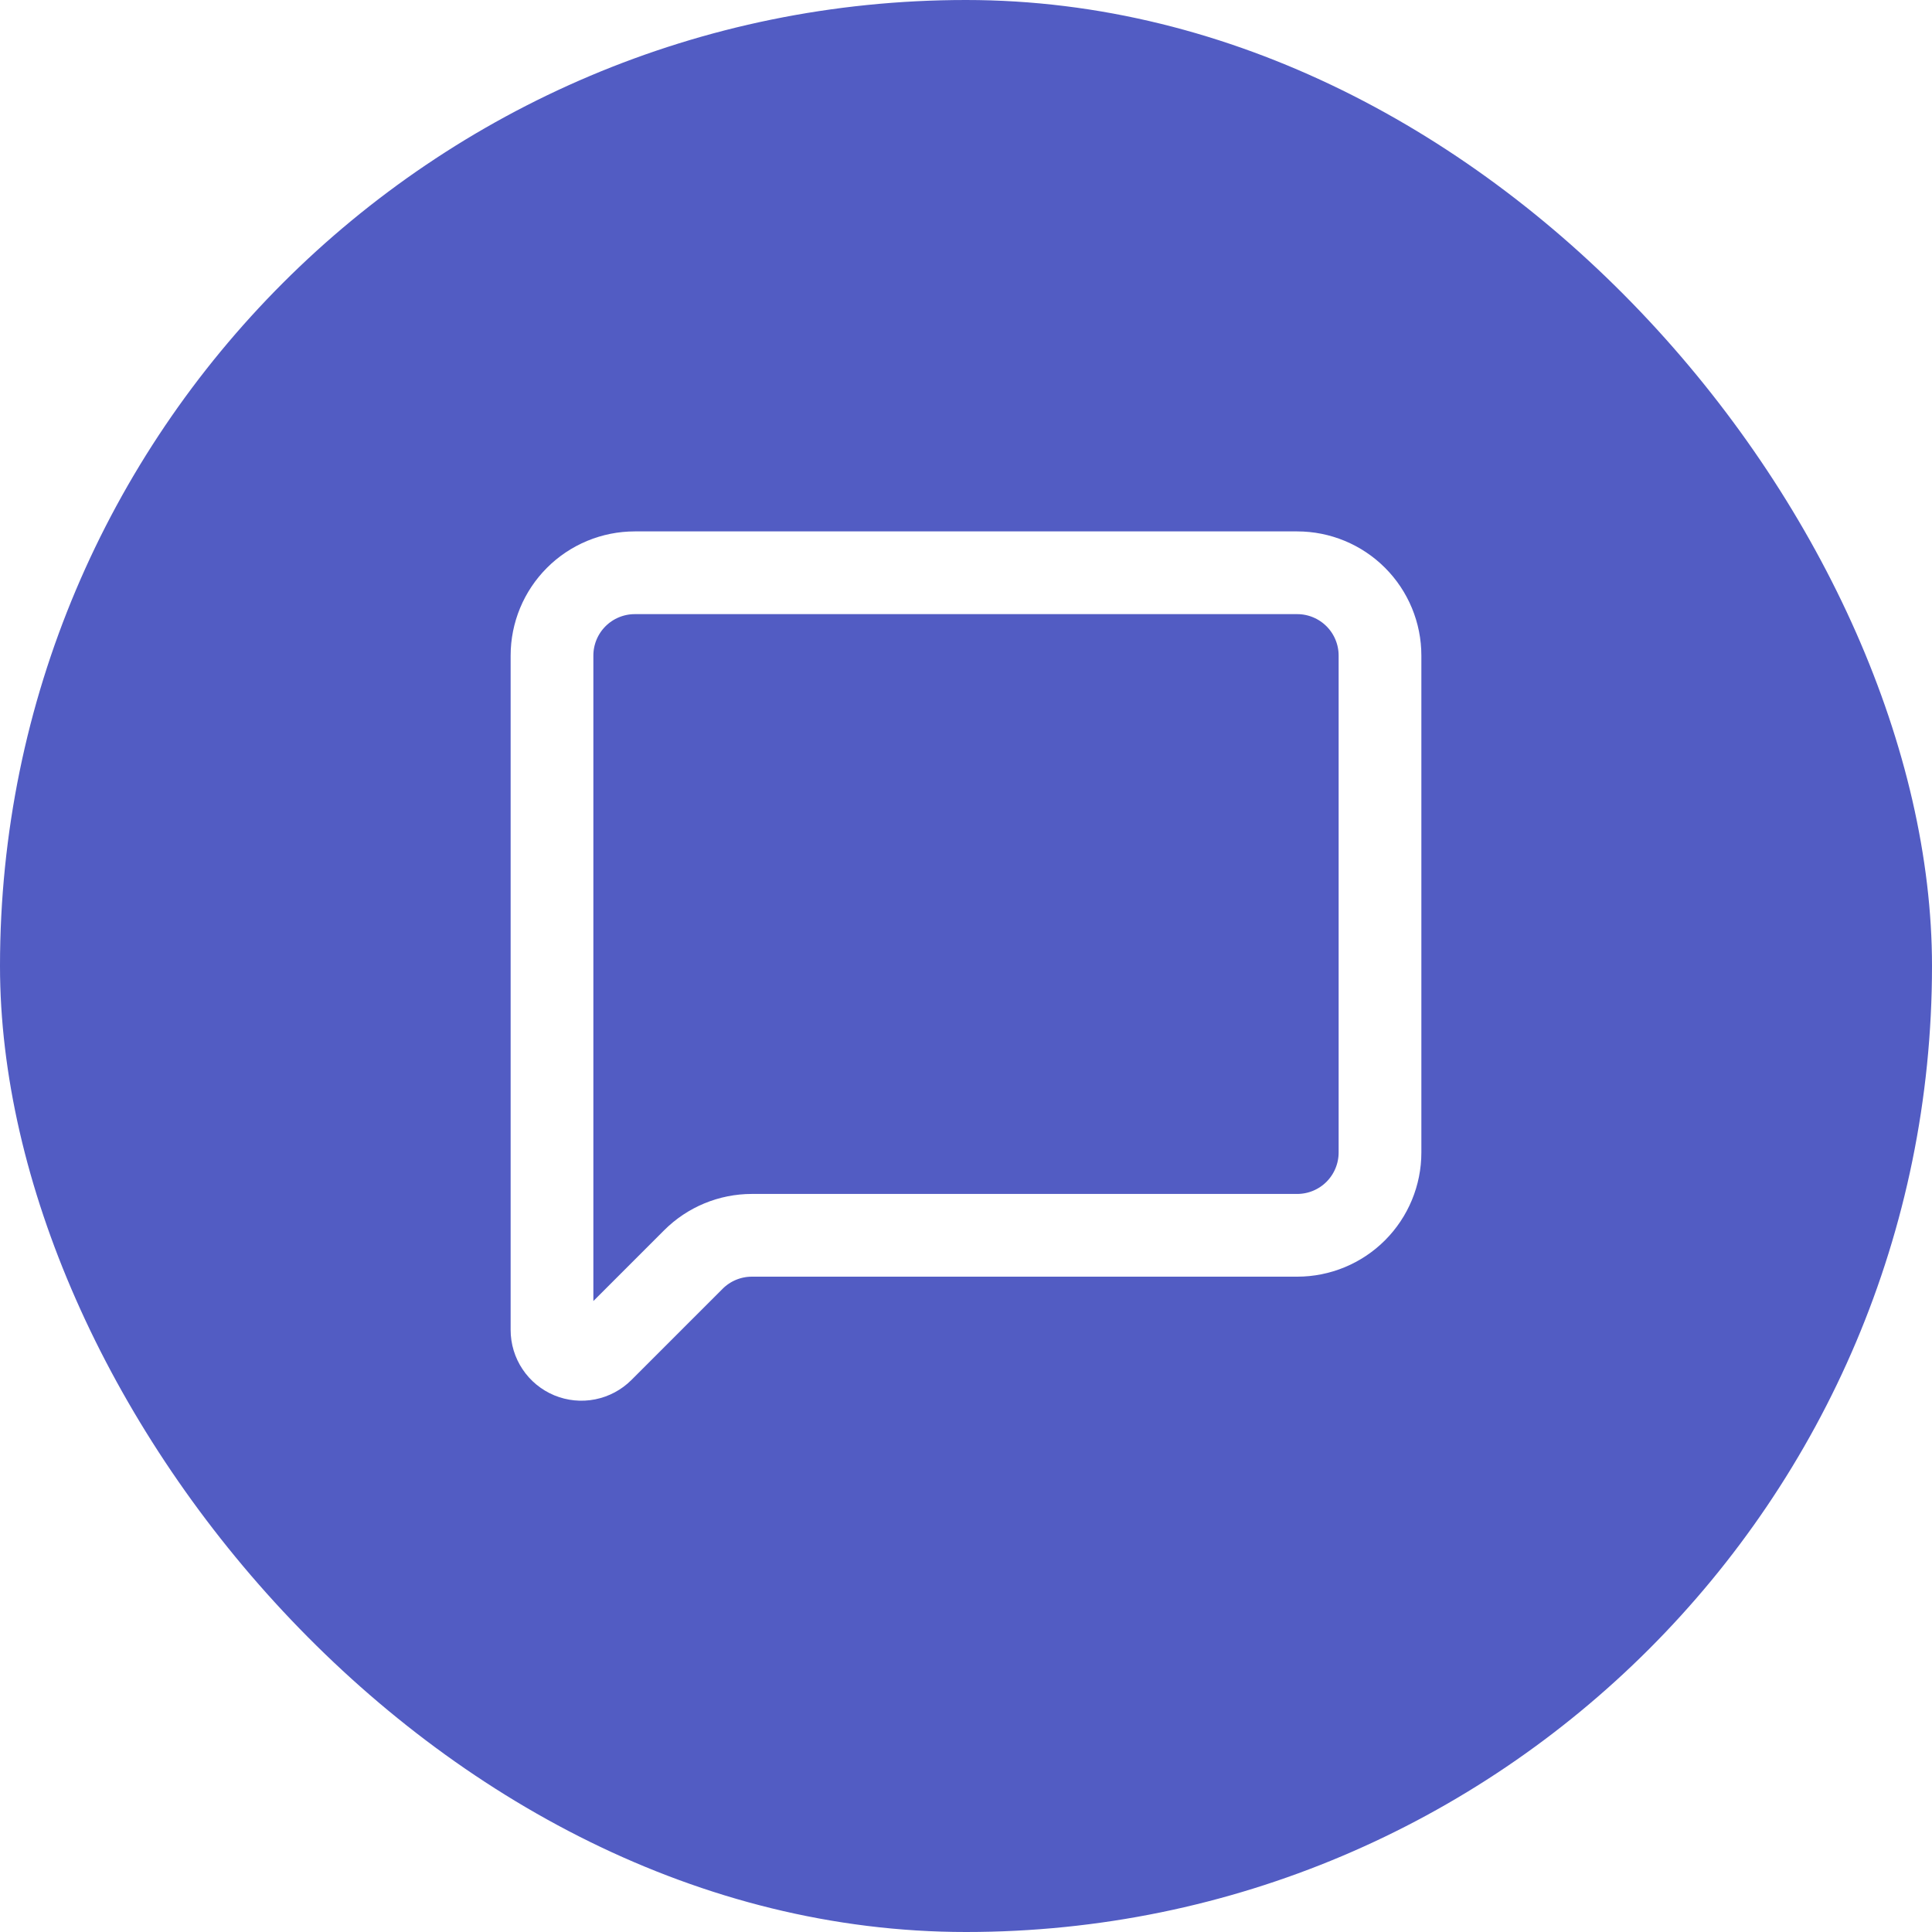
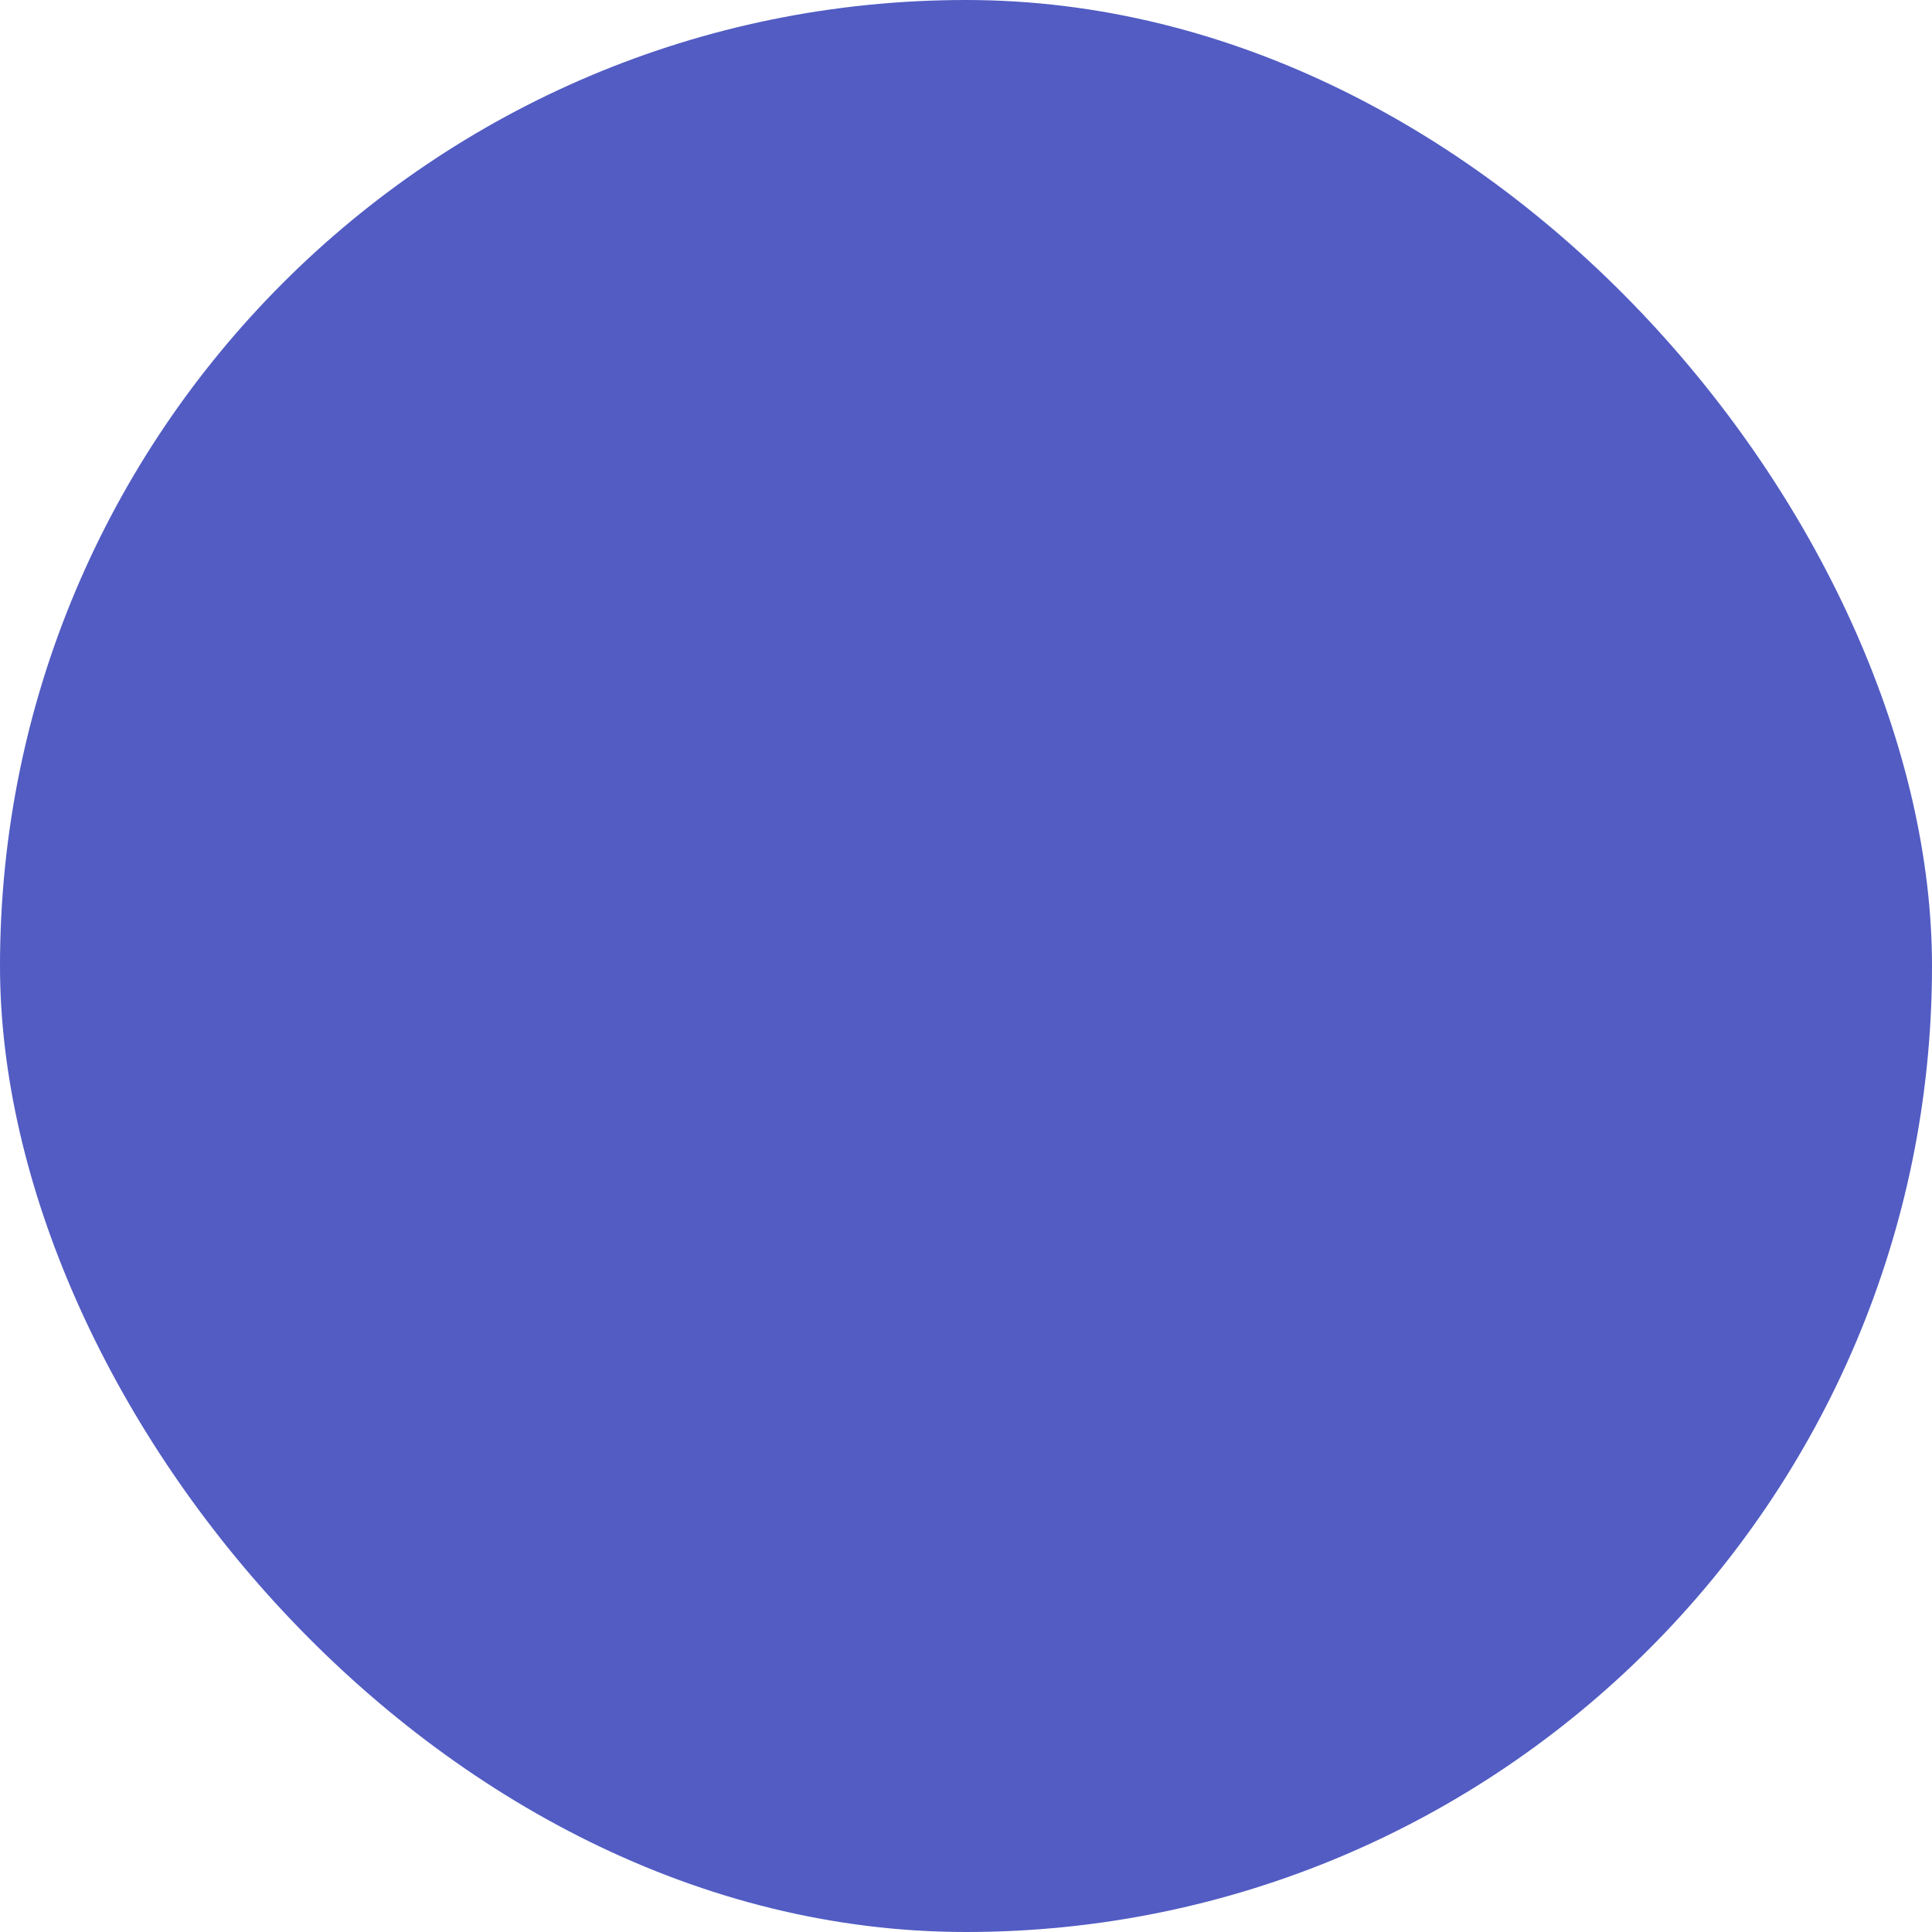
<svg xmlns="http://www.w3.org/2000/svg" width="56" height="56" viewBox="0 0 56 56" fill="none">
  <rect width="56" height="56" rx="28" fill="#525CC3" />
  <g filter="url(#filter0_d_1309_903)">
-     <path d="M40 33.405C40 34.042 39.747 34.652 39.297 35.103C38.847 35.553 38.236 35.806 37.6 35.806H21.794C21.157 35.806 20.547 36.059 20.097 36.509L17.454 39.152C17.335 39.271 17.183 39.352 17.018 39.385C16.853 39.418 16.682 39.401 16.526 39.337C16.37 39.272 16.237 39.163 16.144 39.023C16.05 38.883 16 38.718 16 38.55V19.002C16 18.365 16.253 17.755 16.703 17.305C17.153 16.855 17.764 16.602 18.4 16.602H37.6C38.236 16.602 38.847 16.855 39.297 17.305C39.747 17.755 40 18.365 40 19.002V33.405Z" stroke="white" stroke-width="2.398" stroke-linecap="round" stroke-linejoin="round" shape-rendering="auto" />
-   </g>
+     </g>
  <defs>
    <filter id="filter0_d_1309_903" x="8.801" y="9.402" width="38.398" height="37.197" filterUnits="userSpaceOnUse" color-interpolation-filters="sRGB">
      <feFlood flood-opacity="0" result="BackgroundImageFix" />
      <feColorMatrix in="SourceAlpha" type="matrix" values="0 0 0 0 0 0 0 0 0 0 0 0 0 0 0 0 0 0 127 0" result="hardAlpha" />
      <feOffset />
      <feGaussianBlur stdDeviation="3" />
      <feComposite in2="hardAlpha" operator="out" />
      <feColorMatrix type="matrix" values="0 0 0 0 0 0 0 0 0 0 0 0 0 0 0 0 0 0 1 0" />
      <feBlend mode="normal" in2="BackgroundImageFix" result="effect1_dropShadow_1309_903" />
      <feBlend mode="normal" in="SourceGraphic" in2="effect1_dropShadow_1309_903" result="shape" />
    </filter>
  </defs>
</svg>